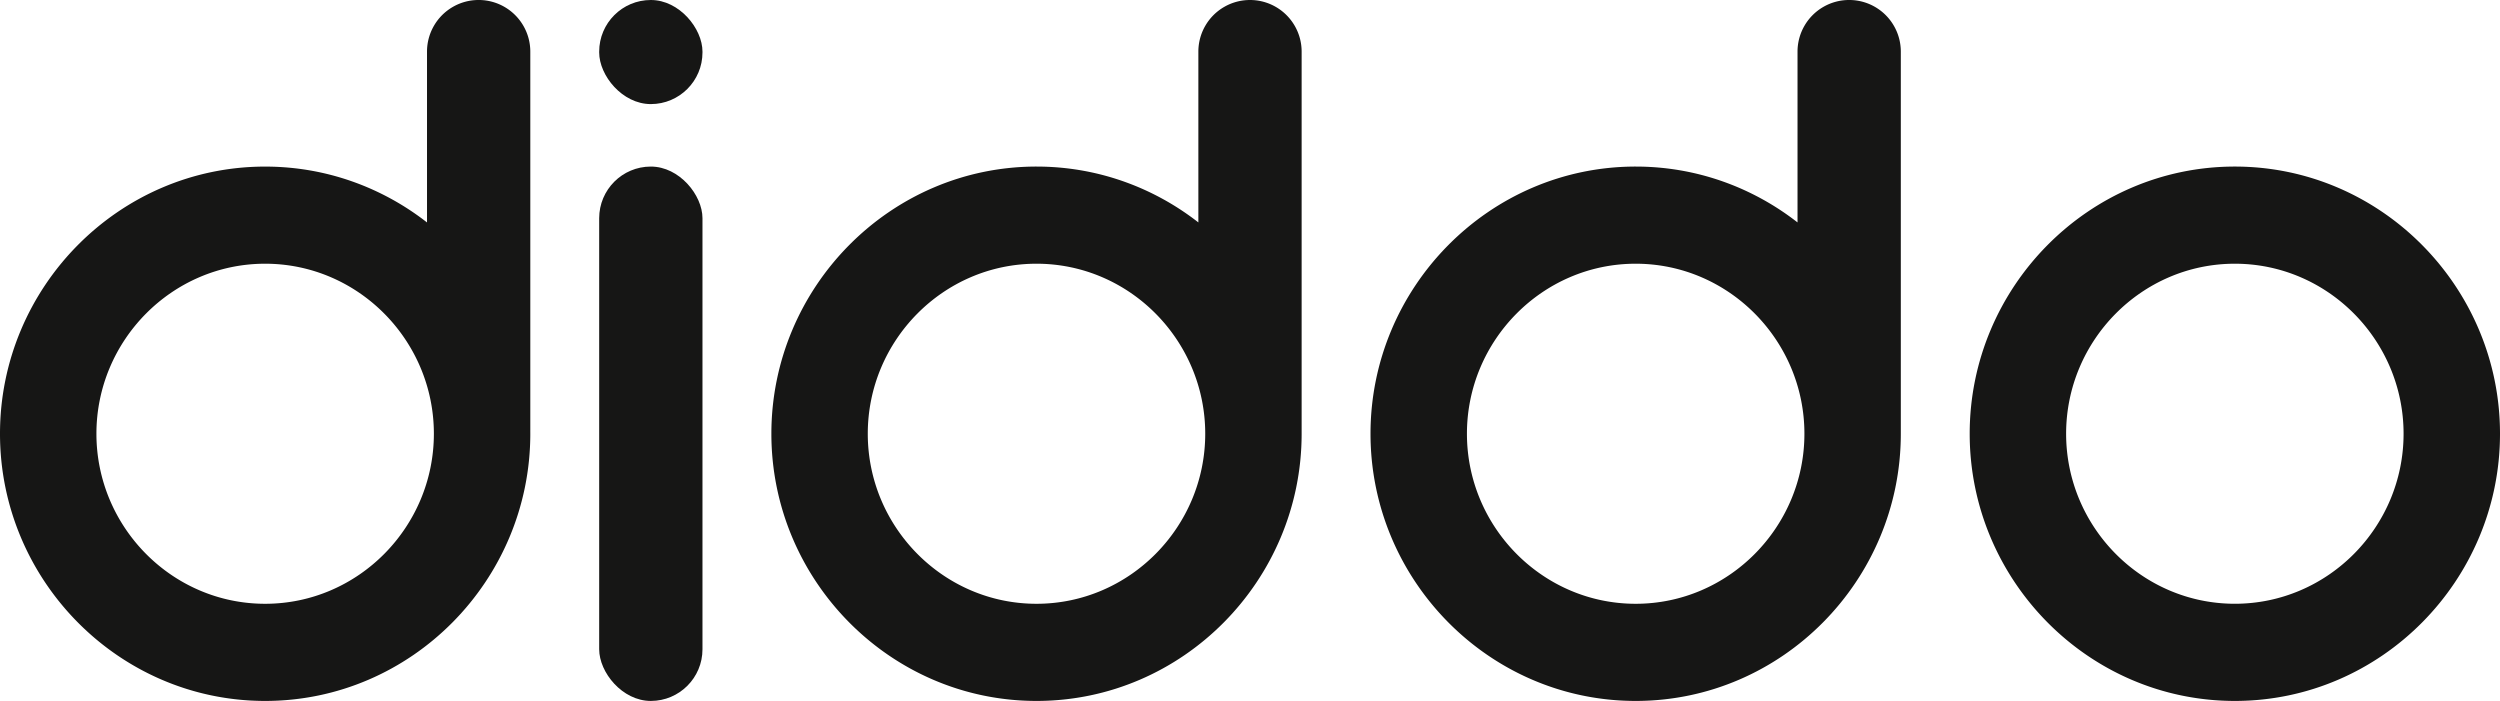
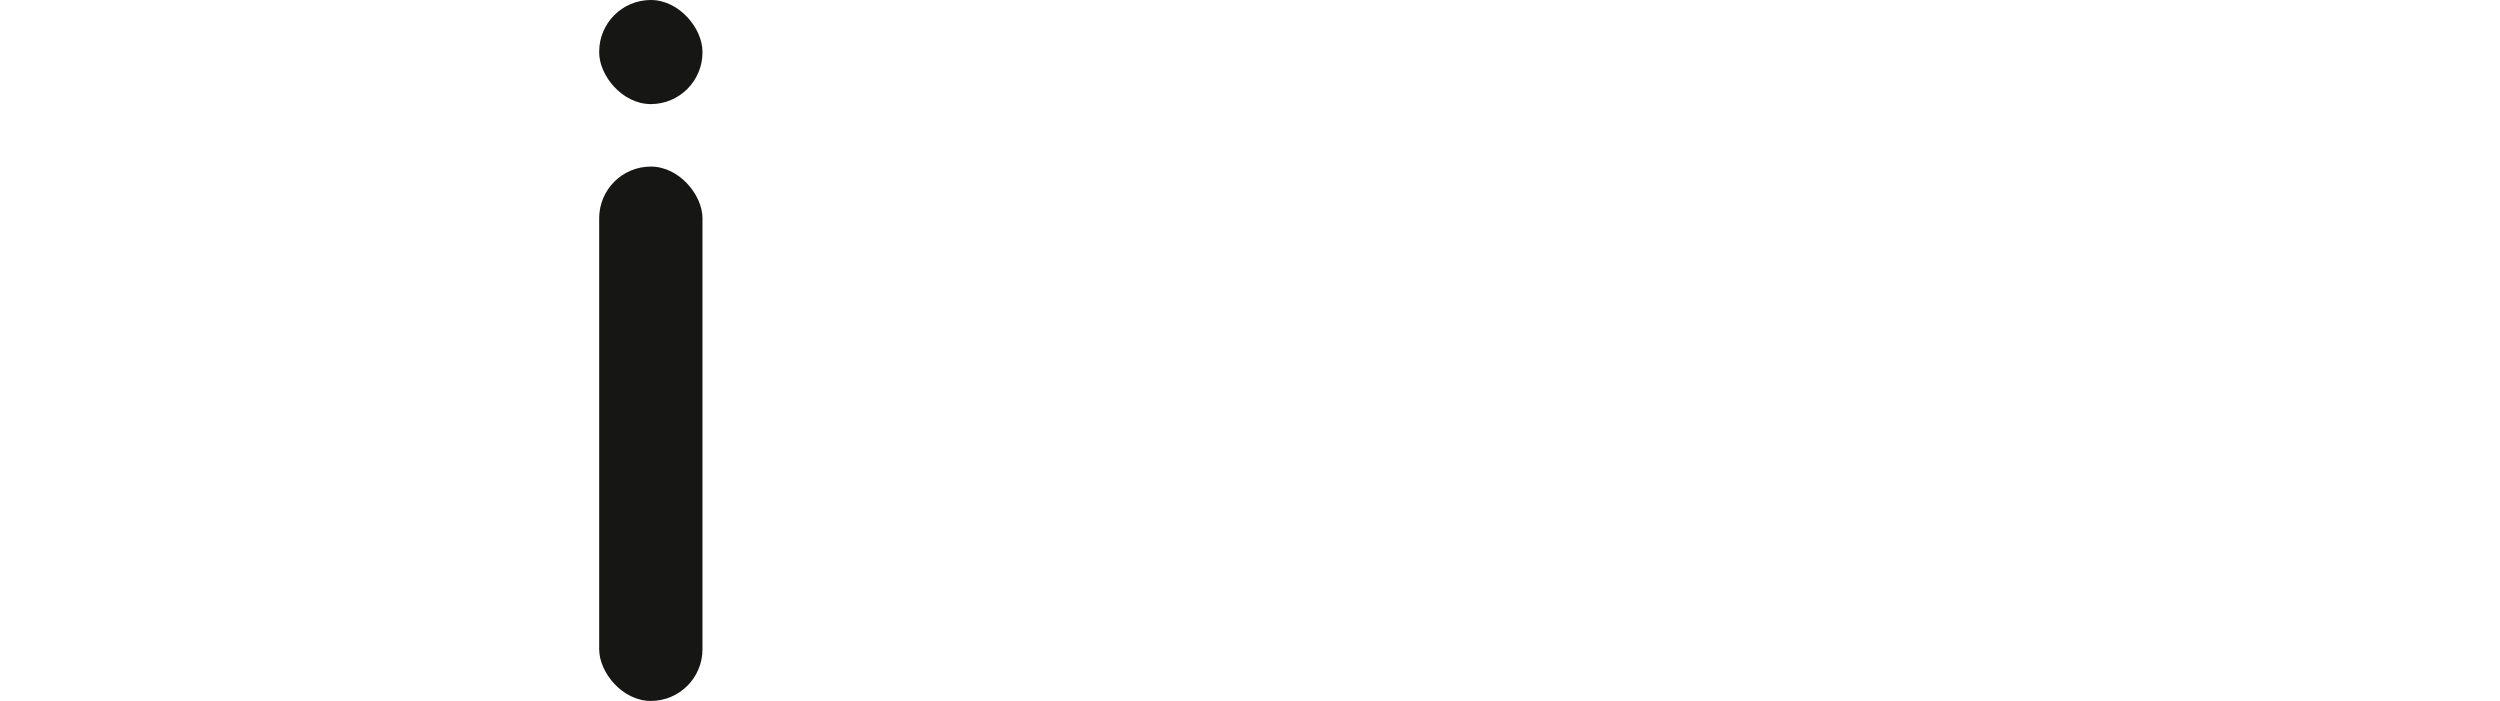
<svg xmlns="http://www.w3.org/2000/svg" width="107" height="30" viewBox="0 0 107 30" fill="none">
  <rect x="25.645" y="7.129" width="4.421" height="22.871" rx="2.211" fill="#161615" />
  <rect x="25.645" width="4.421" height="4.455" rx="2.211" fill="#161615" />
-   <path fill-rule="evenodd" clip-rule="evenodd" d="M95.651 7.129c-6.267 0-11.348 5.168-11.348 11.435 0 6.268 5.08 11.436 11.349 11.436C101.918 30 107 24.832 107 18.564c0-6.267-5.081-11.435-11.349-11.435Zm0 4.158c-3.988 0-7.221 3.289-7.221 7.277 0 3.989 3.233 7.277 7.221 7.277 3.989 0 7.222-3.288 7.222-7.277 0-3.988-3.233-7.277-7.222-7.277ZM18.276 2.21a2.21 2.21 0 0 1 4.421 0v16.206h-.001l.001.148c0 6.268-5.08 11.436-11.348 11.436C5.08 30 0 24.832 0 18.564 0 12.297 5.08 7.13 11.348 7.13c2.608 0 5.011.895 6.928 2.391V2.21Zm-6.928 9.077c-3.988 0-7.221 3.289-7.221 7.277 0 3.989 3.233 7.278 7.221 7.278 3.989 0 7.222-3.29 7.222-7.278 0-3.988-3.233-7.277-7.222-7.277ZM51.29 2.21a2.21 2.21 0 0 1 4.42 0v16.354C55.71 24.832 50.63 30 44.363 30c-6.267 0-11.348-5.168-11.348-11.436 0-6.267 5.08-11.435 11.348-11.435 2.608 0 5.01.895 6.927 2.391V2.21Zm-6.928 9.077c-3.988 0-7.221 3.289-7.221 7.277 0 3.989 3.233 7.278 7.221 7.278 3.989 0 7.222-3.29 7.222-7.278 0-3.988-3.233-7.277-7.222-7.277ZM76.934 2.21a2.21 2.21 0 0 1 4.421 0v16.354c0 6.268-5.08 11.436-11.348 11.436-6.268 0-11.349-5.168-11.349-11.436 0-6.267 5.081-11.435 11.349-11.435 2.608 0 5.01.895 6.927 2.391V2.21Zm-6.927 9.077c-3.989 0-7.222 3.289-7.222 7.277 0 3.989 3.234 7.278 7.222 7.278 3.988 0 7.222-3.29 7.222-7.278 0-3.988-3.234-7.277-7.222-7.277Z" fill="#161615" />
</svg>